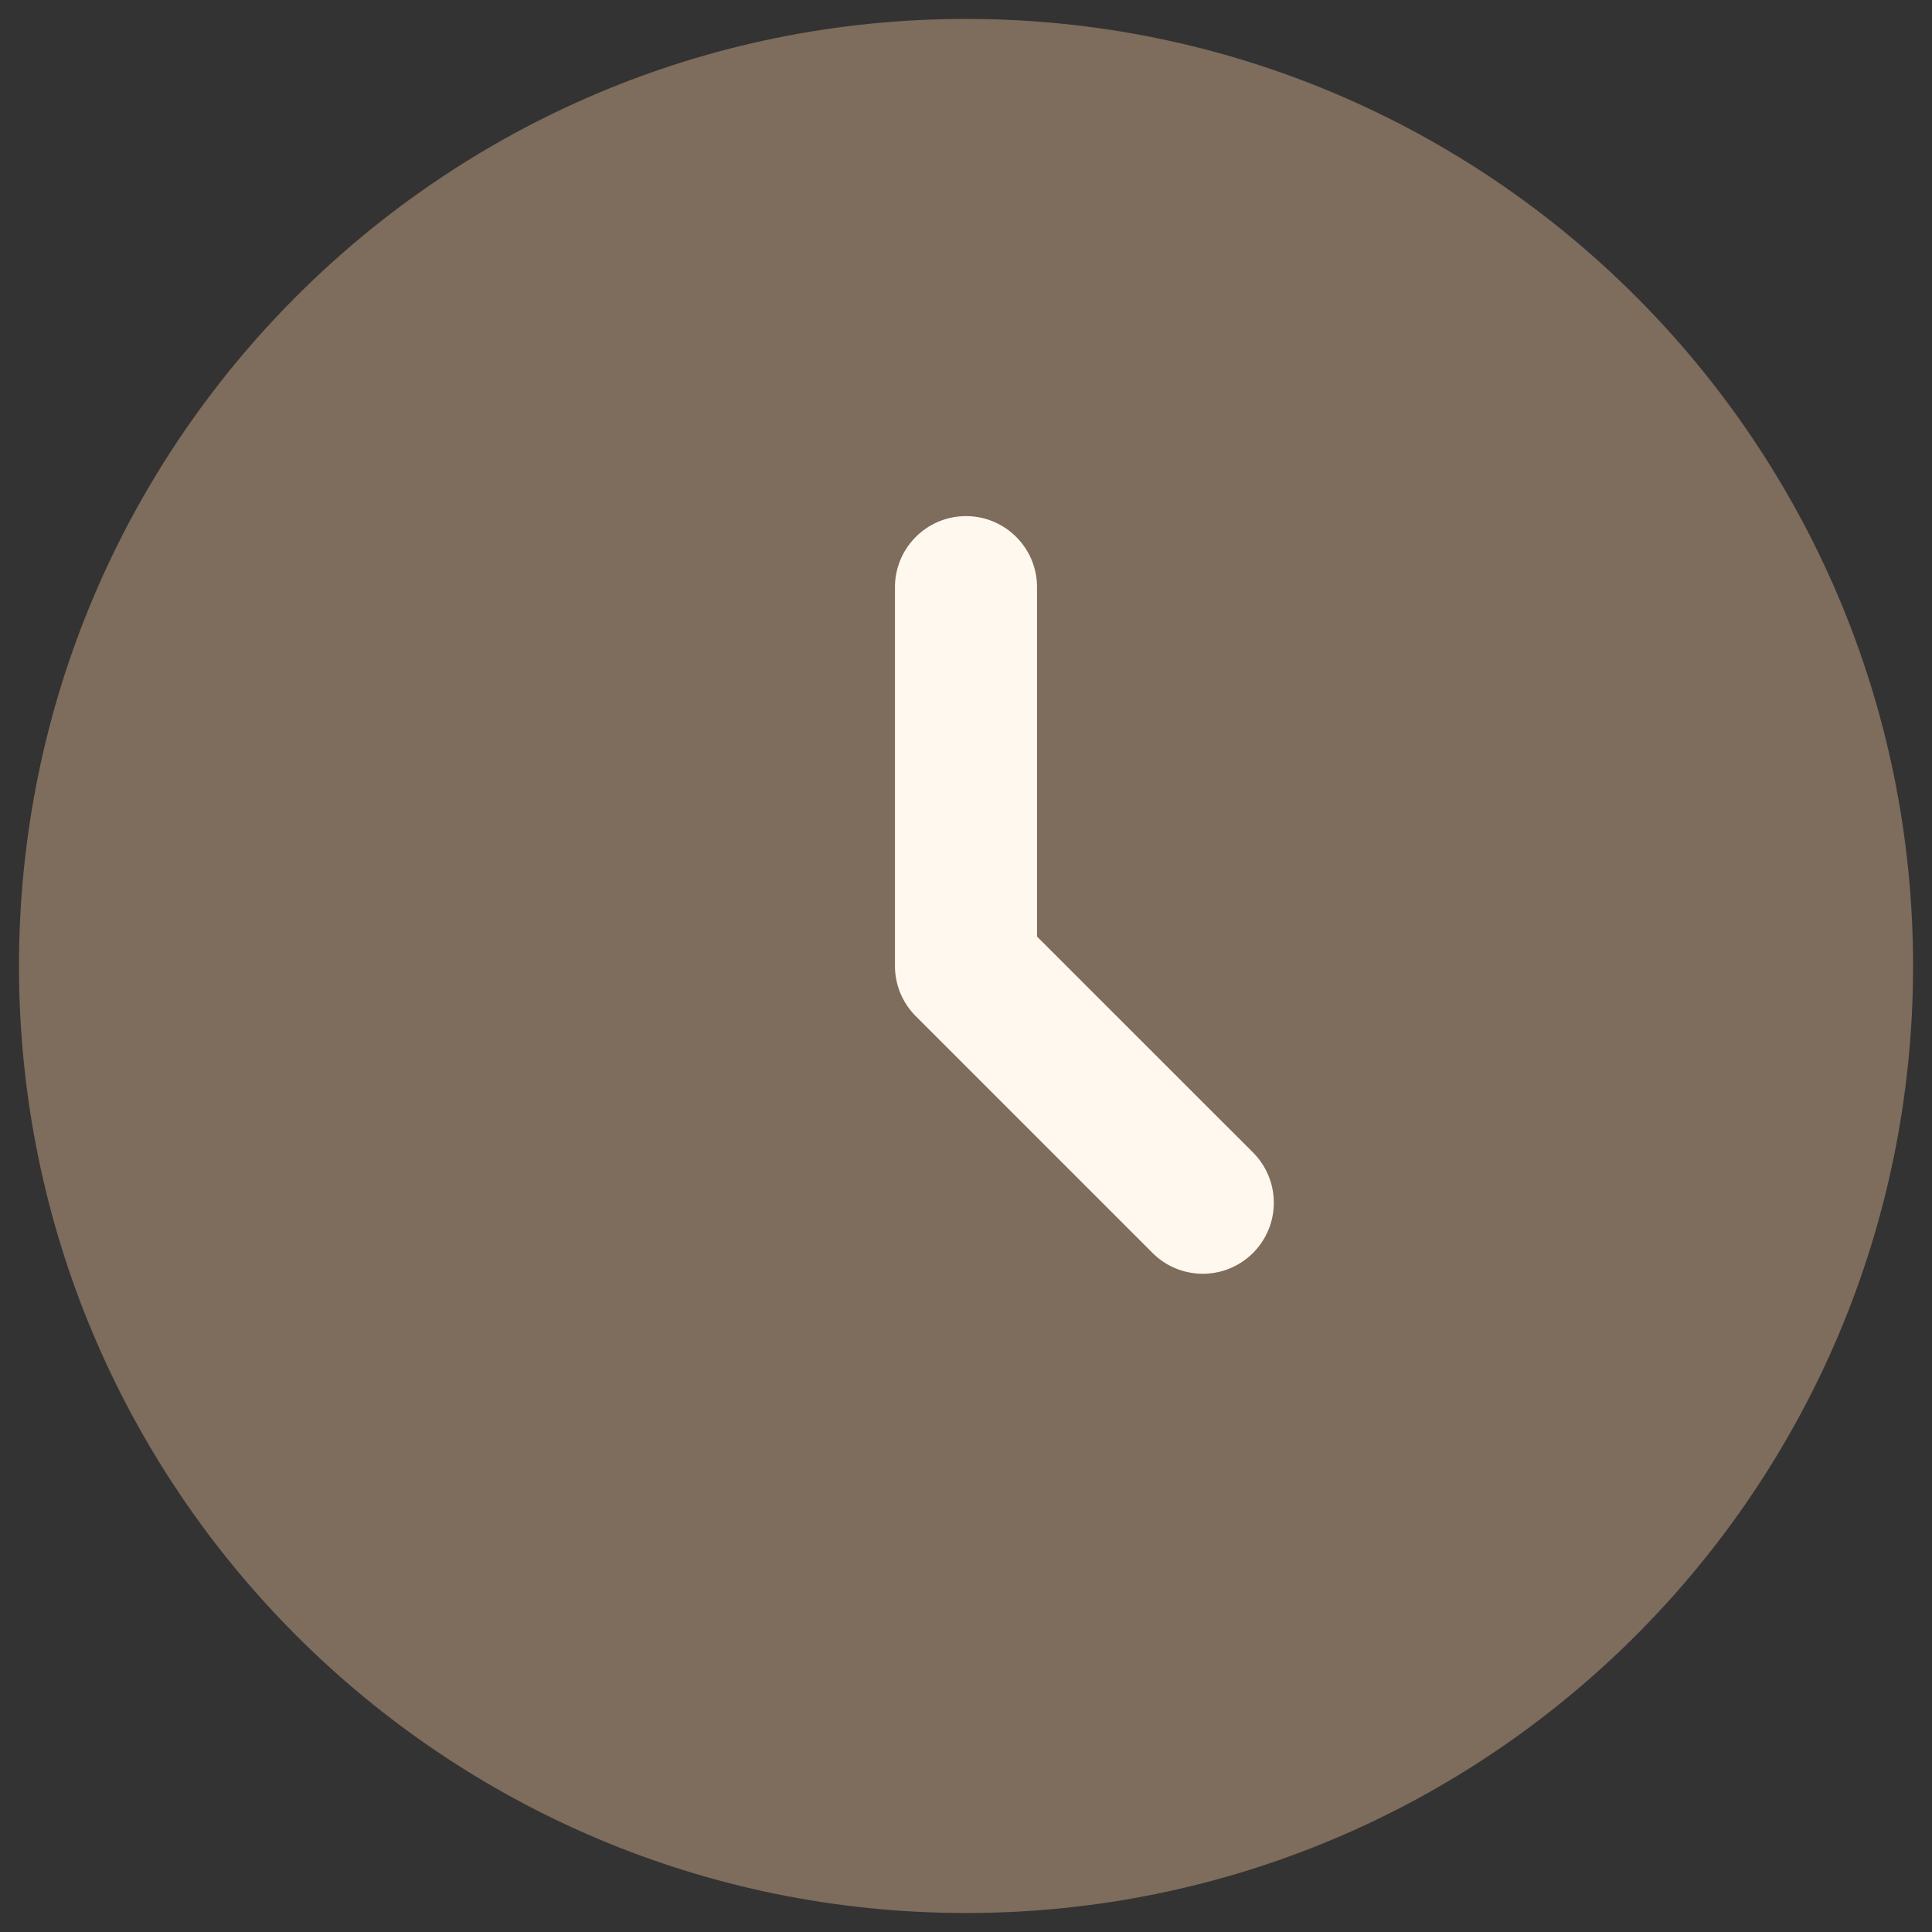
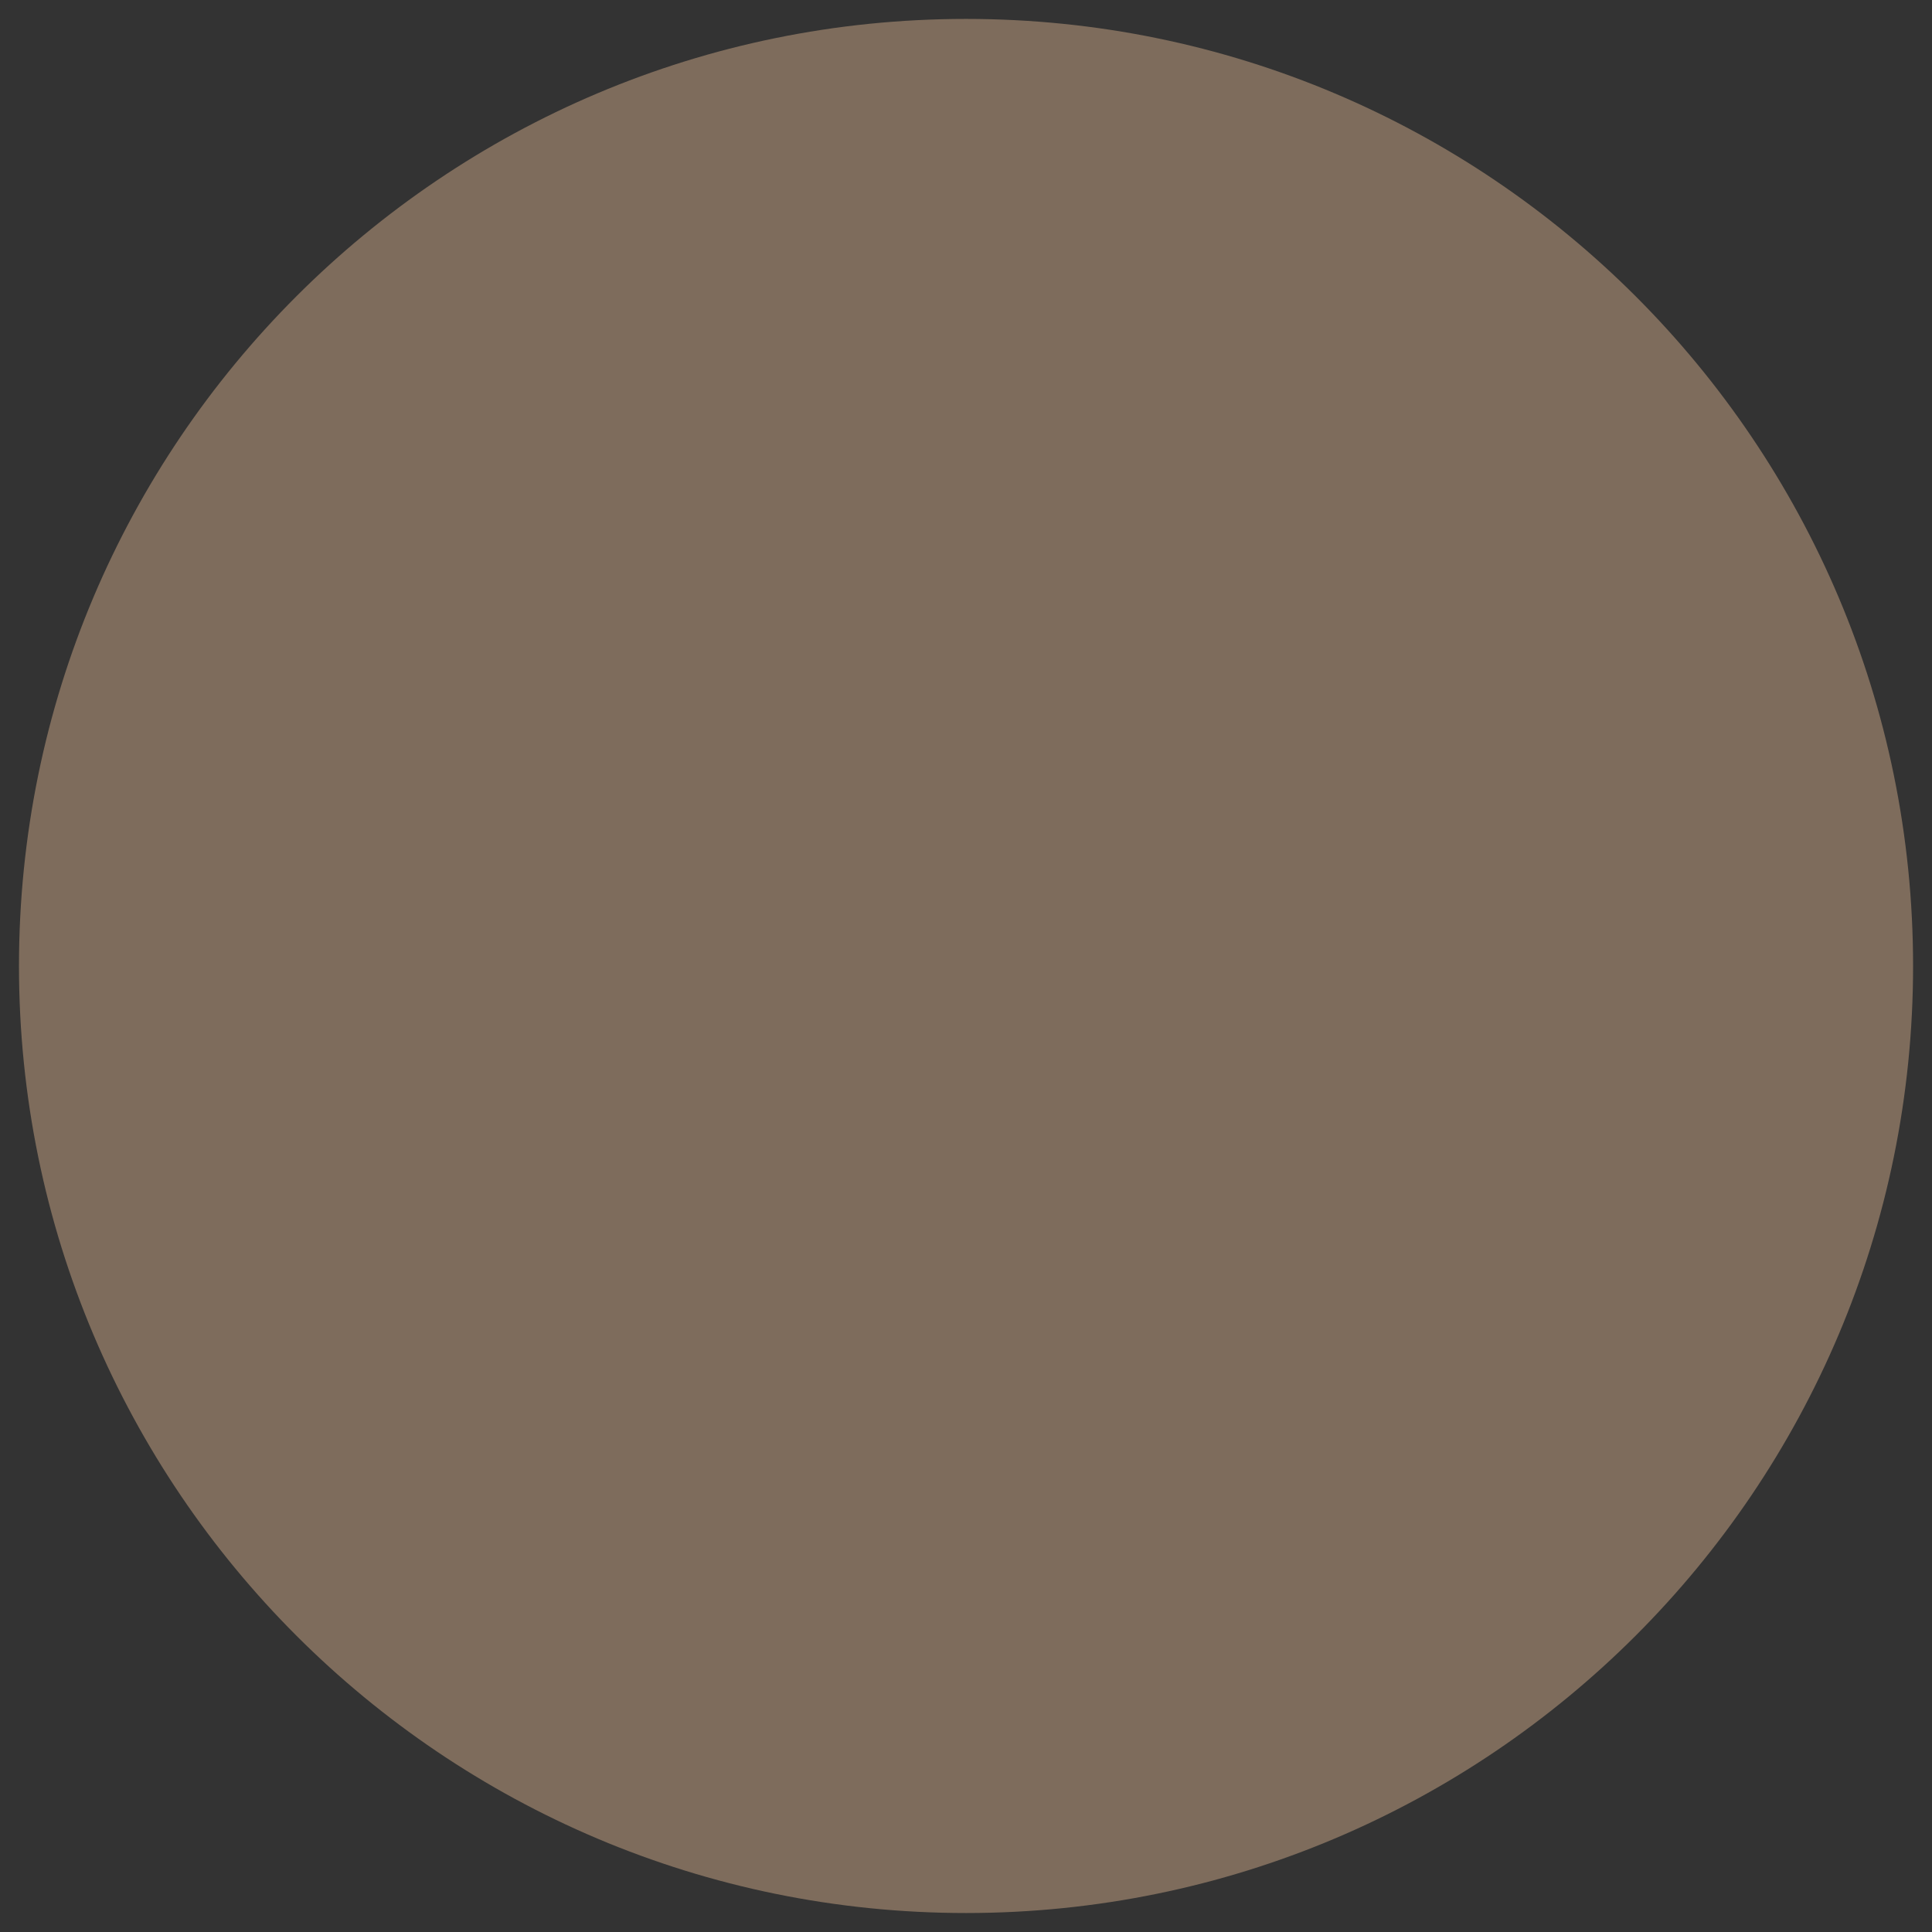
<svg xmlns="http://www.w3.org/2000/svg" width="34" height="34" fill="none">
  <rect width="100%" height="100%" fill="#333333" stroke="none" />
  <path d="M33.667 17c0 9.204-7.462 16.666-16.666 16.666C7.796 33.666.334 26.204.334 17 .334 7.795 7.796.333 17.001.333 26.205.333 33.667 7.795 33.667 17z" fill="#7E6C5C" />
-   <path fill-rule="evenodd" clip-rule="evenodd" d="M17 9.083c.691 0 1.25.56 1.25 1.25v6.149l3.801 3.8a1.25 1.25 0 11-1.768 1.768l-4.166-4.166A1.25 1.25 0 0115.75 17v-6.667c0-.69.56-1.25 1.25-1.25z" fill="#FFF8EE" />
</svg>